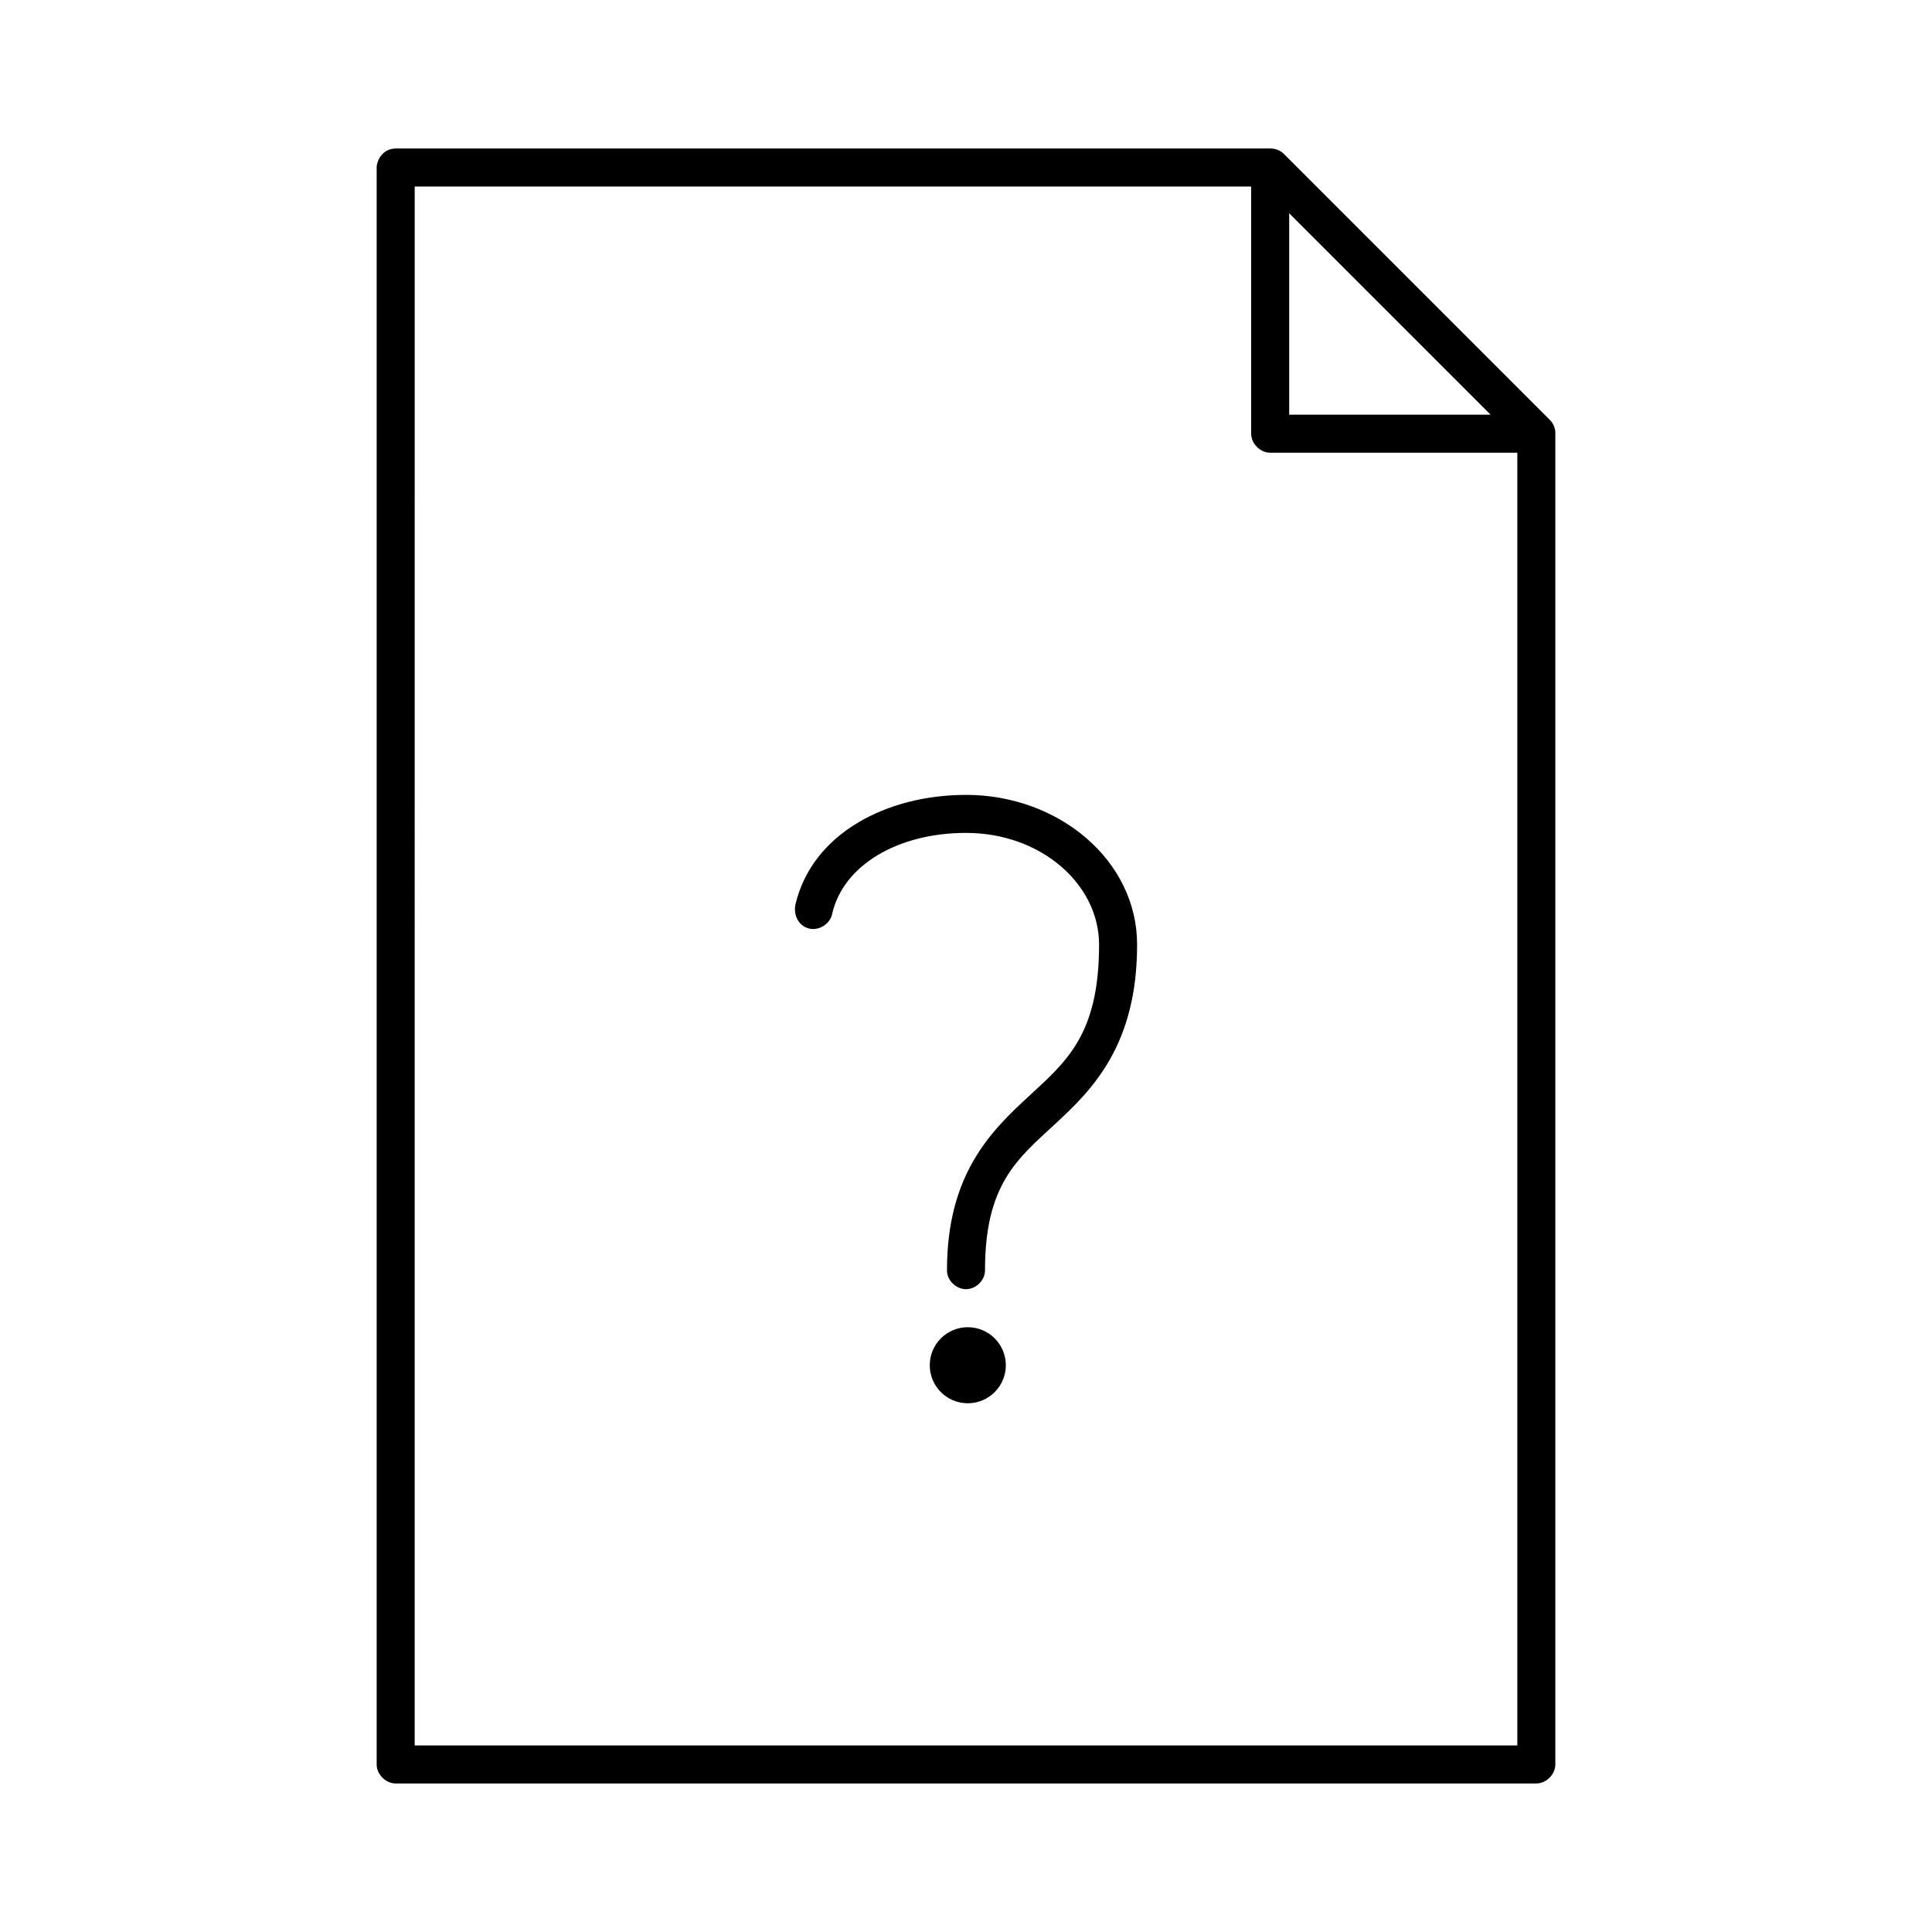
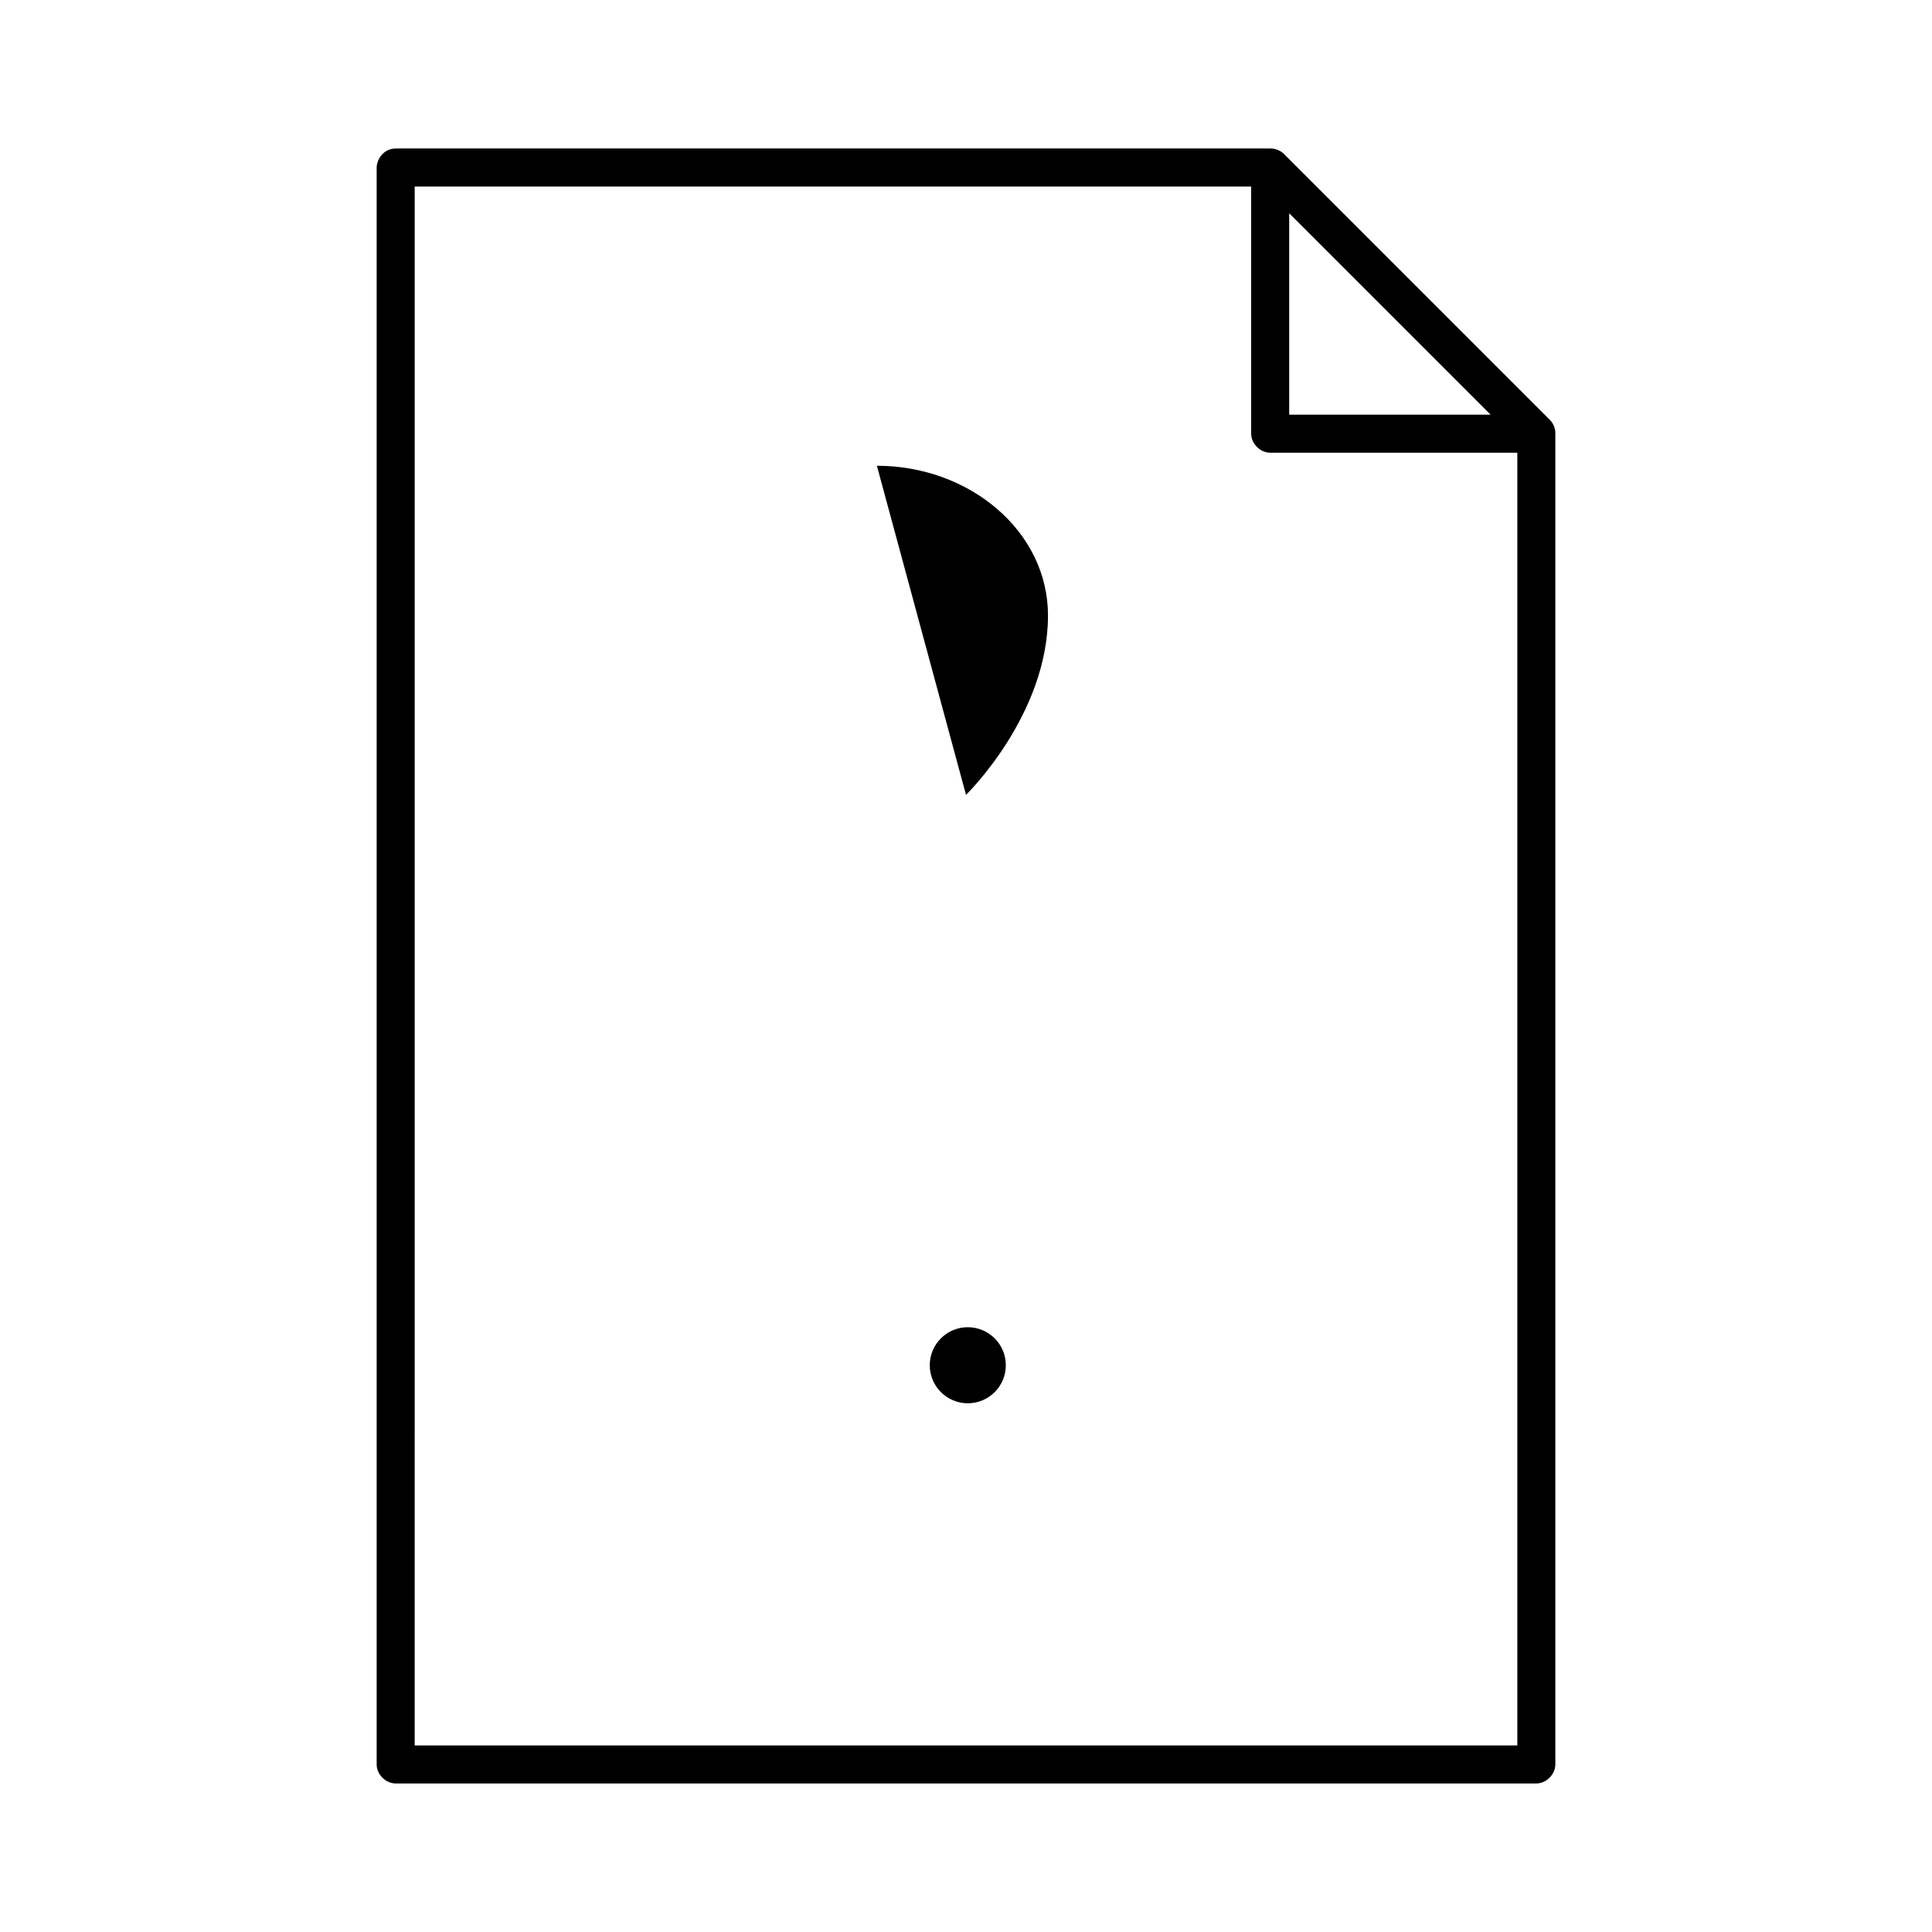
<svg xmlns="http://www.w3.org/2000/svg" fill="#000000" width="800px" height="800px" version="1.1" viewBox="144 144 512 512">
-   <path d="m248.86 183.36c-3.336 0-5.019 3.019-5.039 5.039v423.2c0 2.637 2.398 5.039 5.039 5.039h302.28c2.637 0 5.039-2.398 5.039-5.039v-352.67c0.051-1.332-0.492-2.664-1.418-3.621l-70.531-70.535c-0.957-0.926-2.293-1.449-3.621-1.418h-231.75zm5.039 10.078h221.67v65.496c0 2.637 2.398 5.039 5.039 5.039h65.496v342.59h-292.21zm231.75 7.086 53.371 53.371h-53.371zm-85.648 154.13c-21.09 0-40.734 10.266-45.184 28.969-0.637 2.812 0.766 5.762 3.621 6.453 2.699 0.656 5.711-1.352 6.141-4.094 3.062-12.883 17.578-21.254 35.422-21.254 19.906 0 35.266 13.625 35.266 29.598 0 23.73-8.535 30.898-18.578 40.148-10.043 9.25-21.727 20.664-21.727 46.129-0.051 2.66 2.375 5.039 5.039 5.039 2.664 0 5.074-2.375 5.039-5.039 0-22.652 8.469-29.418 18.578-38.73s21.727-21.117 21.727-47.547c0-22.305-20.75-39.676-45.344-39.676zm0.473 141.07c-5.566 0-10.078 4.512-10.078 10.078 0 5.566 4.512 10.078 10.078 10.078s10.078-4.512 10.078-10.078c0-5.566-4.512-10.078-10.078-10.078z" />
+   <path d="m248.86 183.36c-3.336 0-5.019 3.019-5.039 5.039v423.2c0 2.637 2.398 5.039 5.039 5.039h302.28c2.637 0 5.039-2.398 5.039-5.039v-352.67c0.051-1.332-0.492-2.664-1.418-3.621l-70.531-70.535c-0.957-0.926-2.293-1.449-3.621-1.418h-231.75zm5.039 10.078h221.67v65.496c0 2.637 2.398 5.039 5.039 5.039h65.496v342.59h-292.21zm231.75 7.086 53.371 53.371h-53.371zm-85.648 154.13s21.727-21.117 21.727-47.547c0-22.305-20.75-39.676-45.344-39.676zm0.473 141.07c-5.566 0-10.078 4.512-10.078 10.078 0 5.566 4.512 10.078 10.078 10.078s10.078-4.512 10.078-10.078c0-5.566-4.512-10.078-10.078-10.078z" />
</svg>